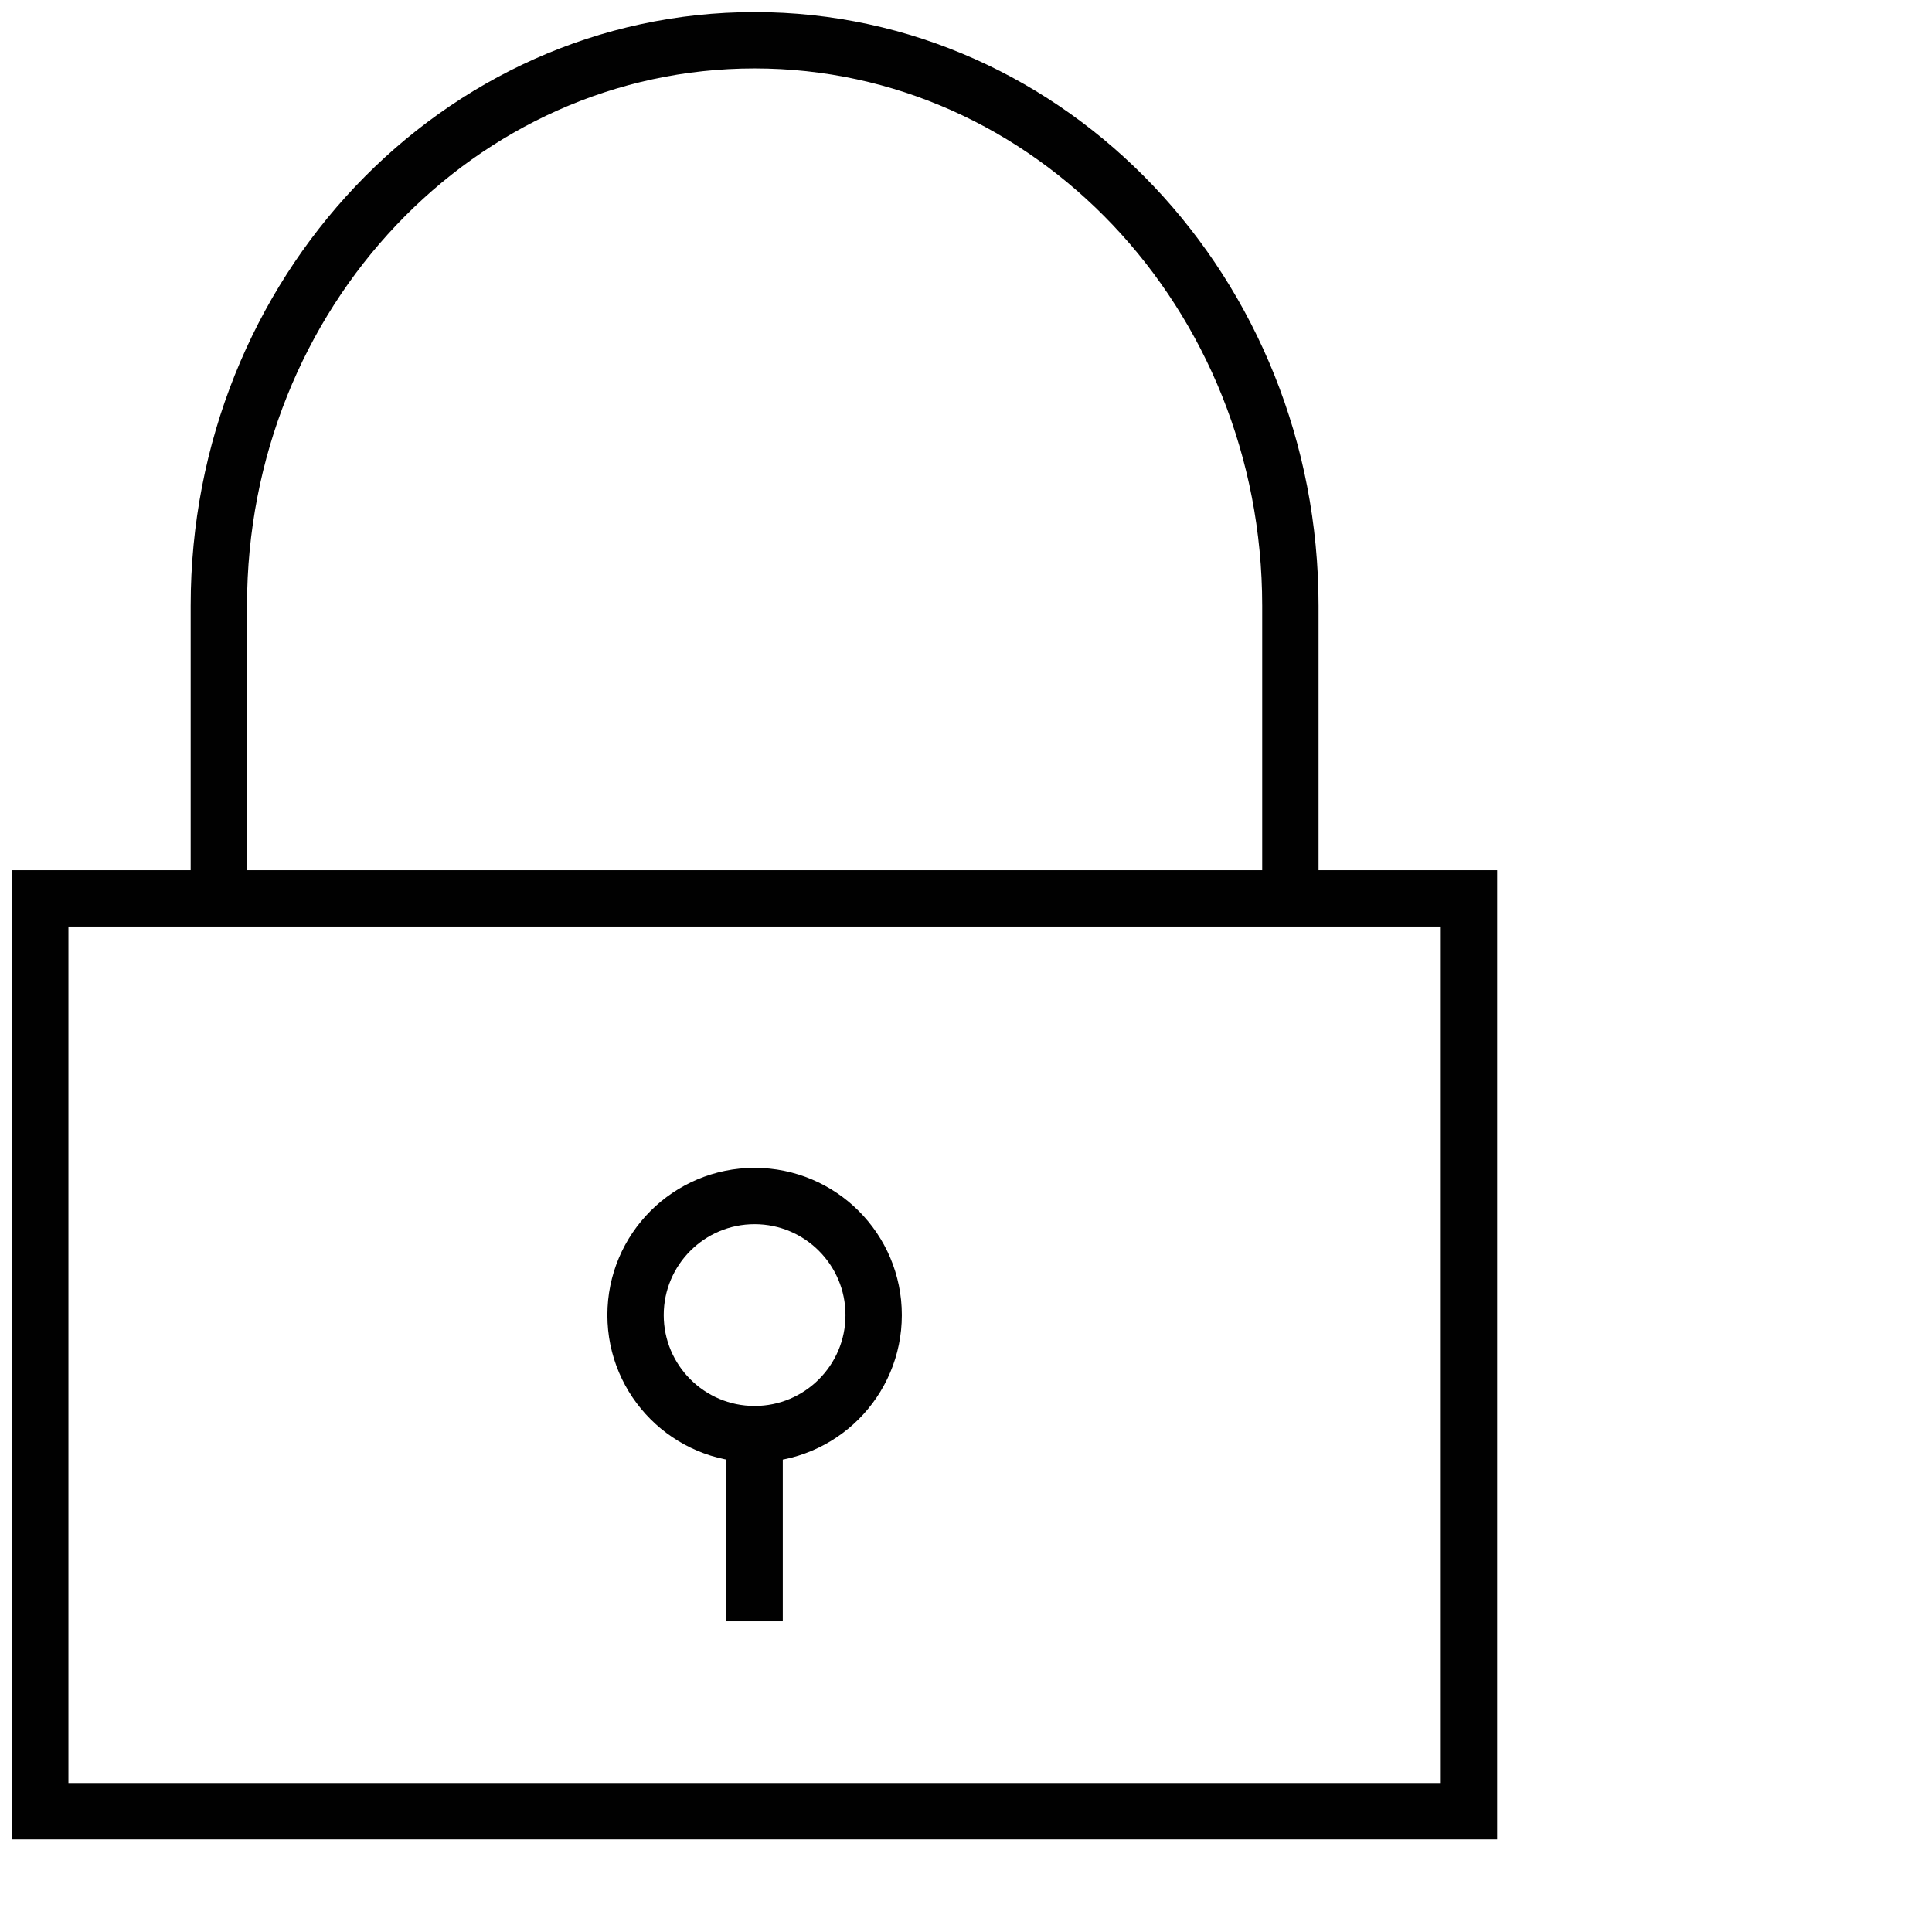
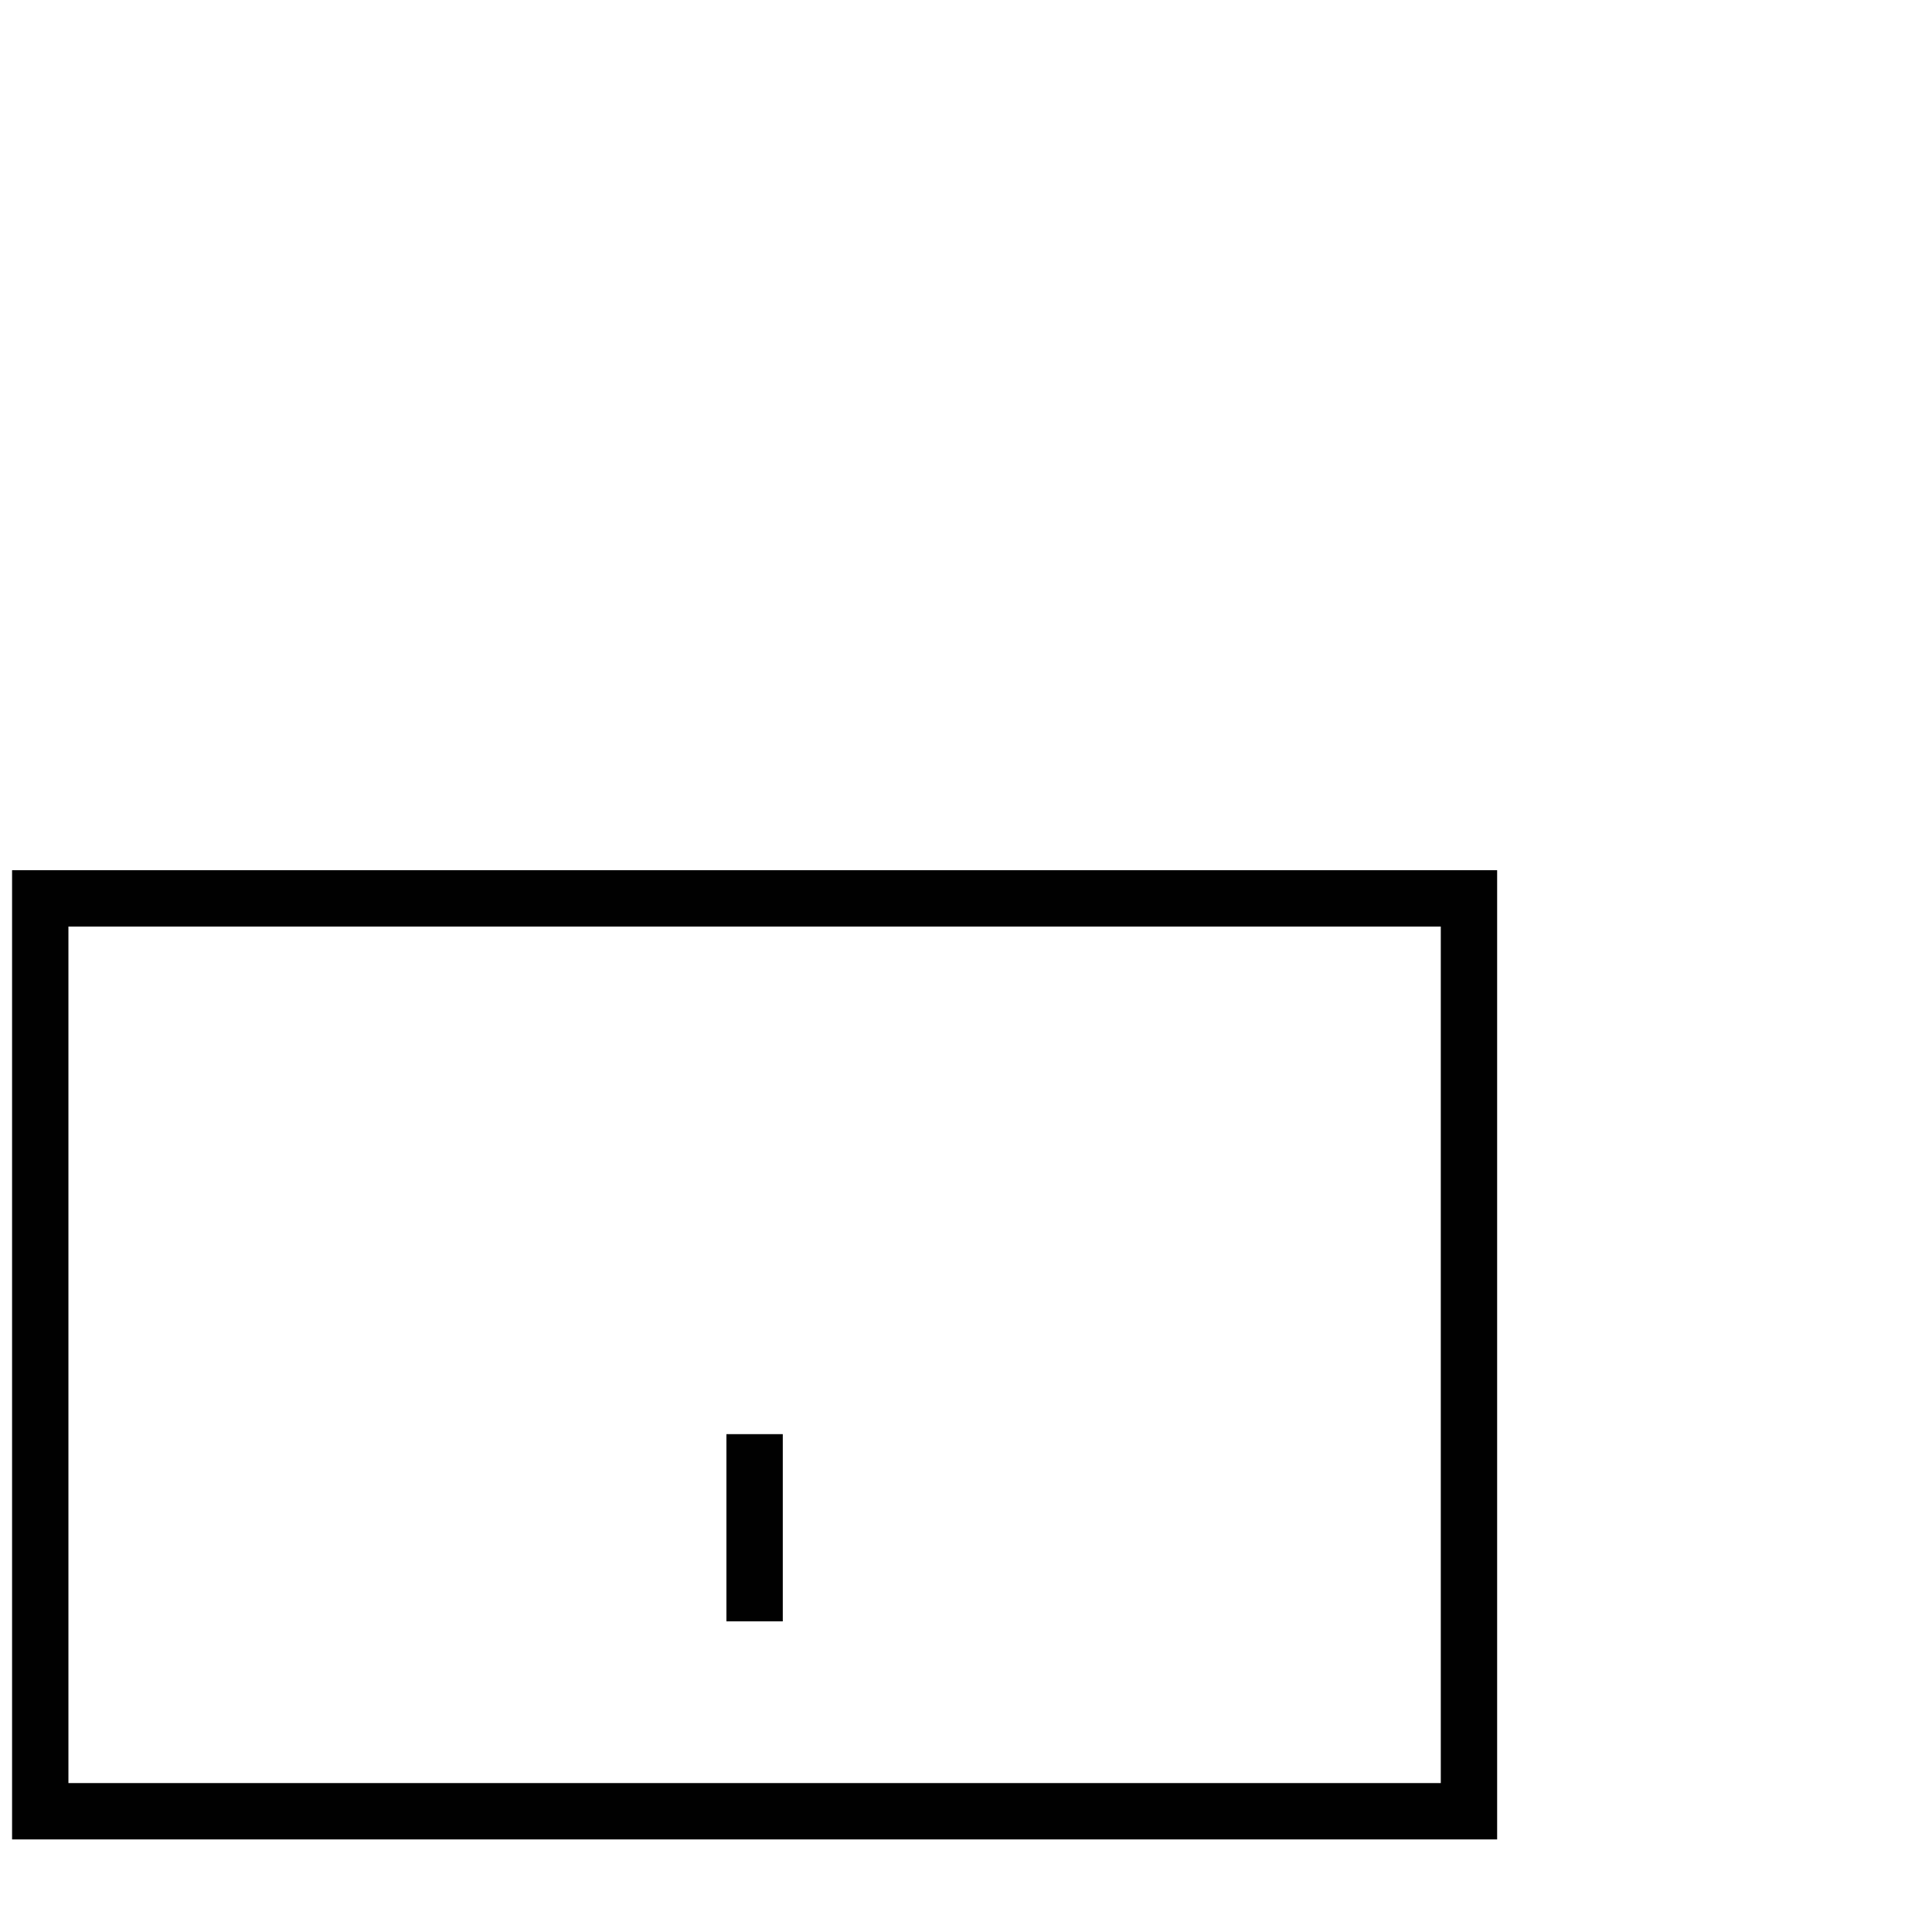
<svg xmlns="http://www.w3.org/2000/svg" width="48" height="48" viewBox="0 0 48 48" fill="none">
  <path d="M36.496 22.32H1V45H36.496V22.32Z" stroke="#010101" stroke-width="1.4" stroke-miterlimit="10" />
-   <path d="M32.059 22.32V15.05C32.059 7.286 26.098 1 18.748 1C11.397 1 5.437 7.286 5.437 15.05V22.083" stroke="#010101" stroke-width="1.4" stroke-miterlimit="10" />
-   <path d="M18.748 35.631C20.382 35.631 21.706 34.306 21.706 32.673C21.706 31.039 20.382 29.715 18.748 29.715C17.115 29.715 15.79 31.039 15.79 32.673C15.79 34.306 17.115 35.631 18.748 35.631Z" stroke="#010101" stroke-width="1.4" stroke-miterlimit="10" />
  <path d="M18.748 40.282V35.631" stroke="#010101" stroke-width="1.4" stroke-miterlimit="10" />
</svg>